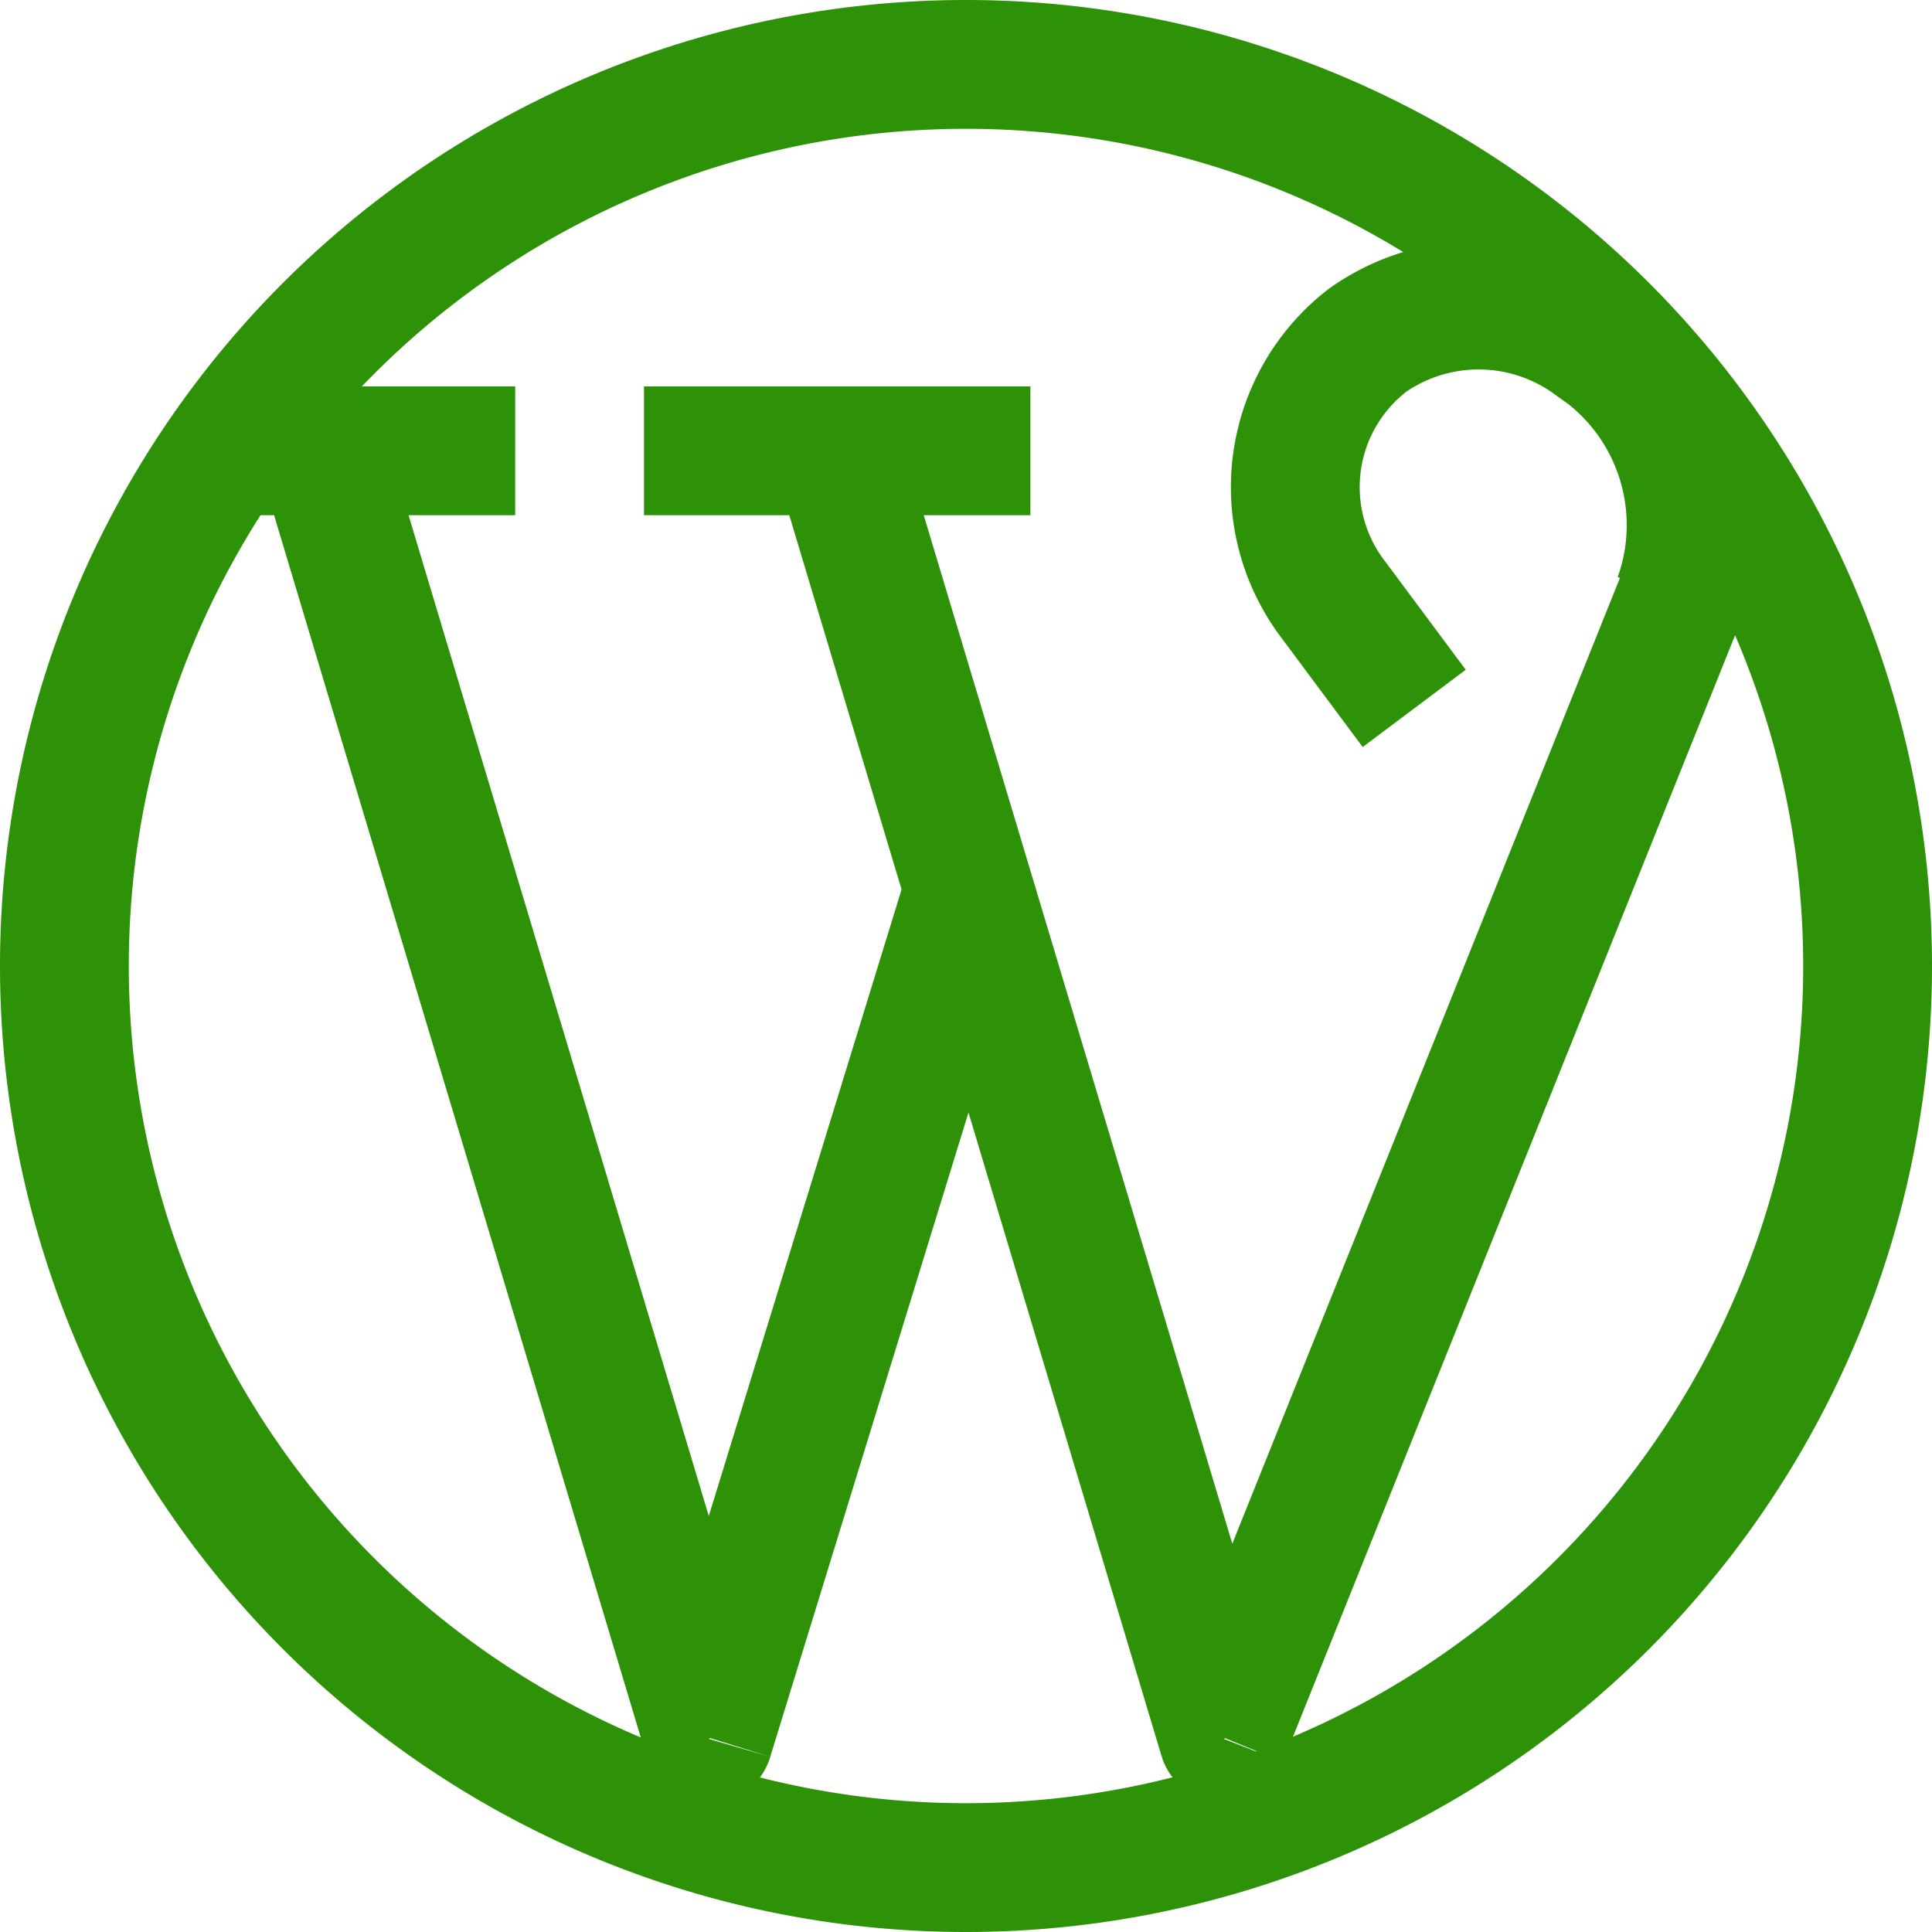
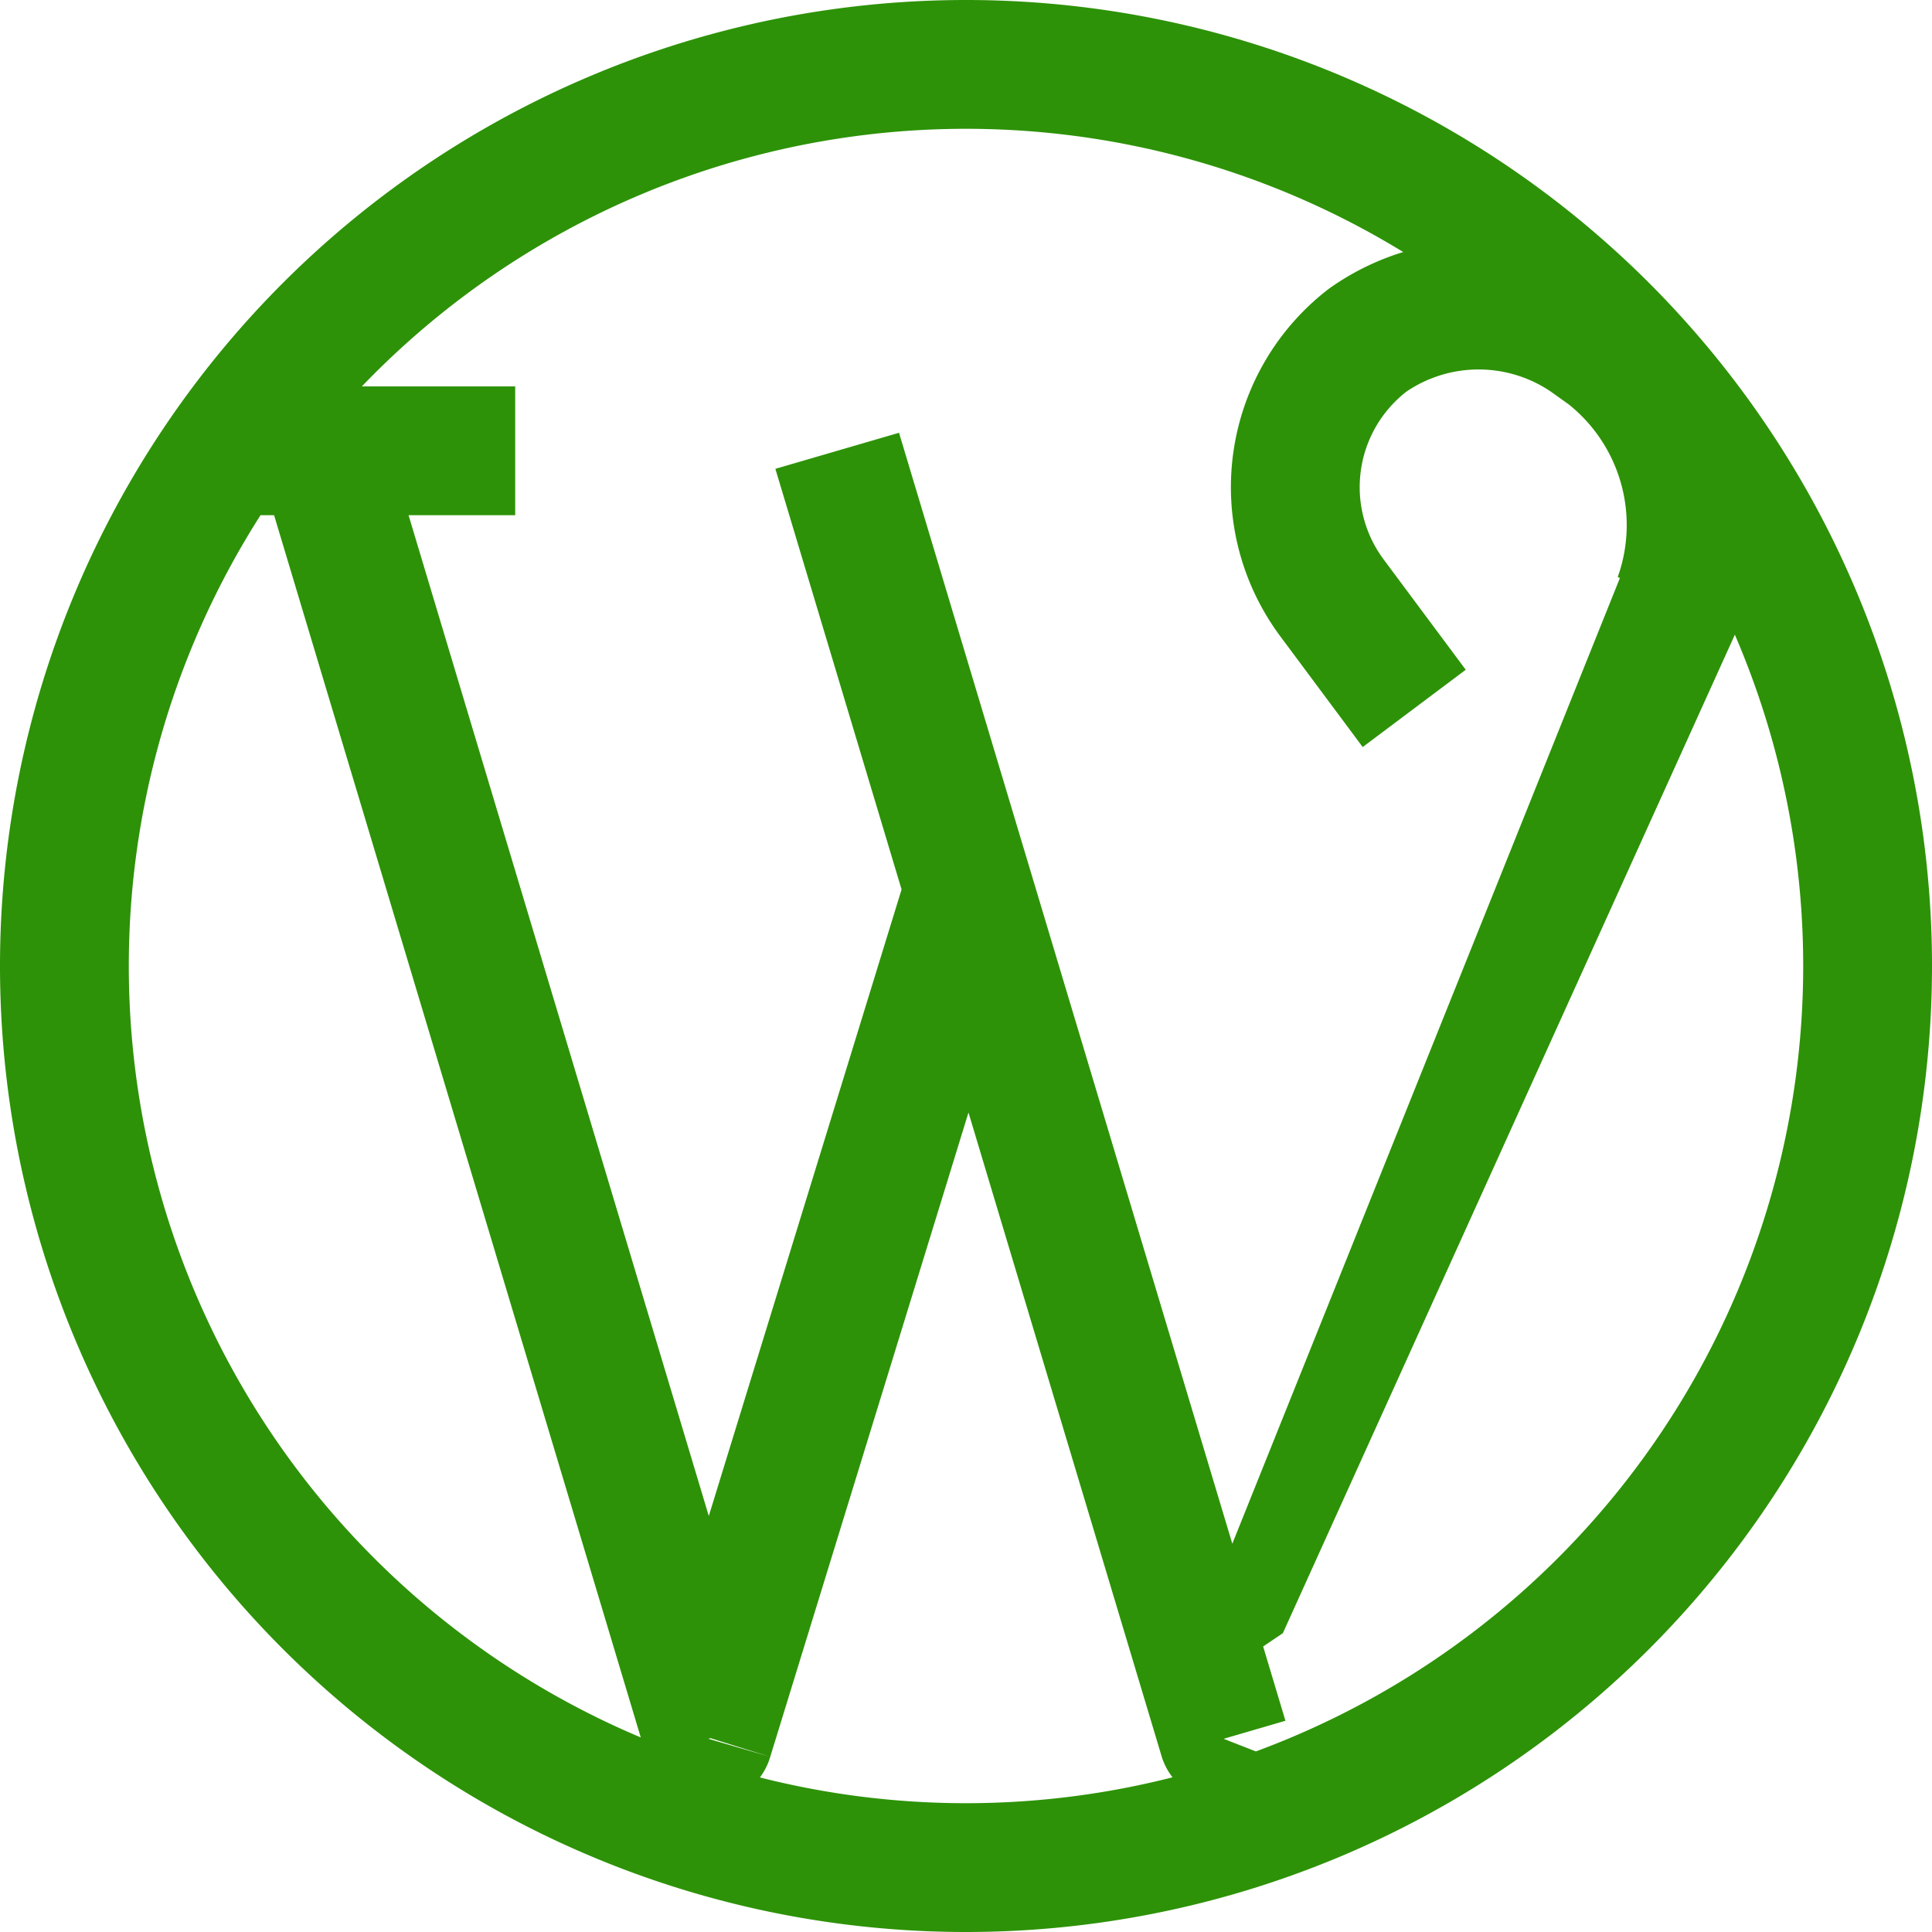
<svg xmlns="http://www.w3.org/2000/svg" width="40" height="40" viewBox="0 0 0.75 0.75" fill="none">
-   <path d="M.275.675.251.682a.025.025 0 0 0 .048 0zm.2 0L.451.682a.025.025 0 0 0 .047.002zM.651.234l.023.009zM.624.137l-.015.02zM.617.132l.015-.02zm-.1.1.02-.015zm.014-.1L.516.112zM.375.7A.325.325 0 0 1 .05.375H0A.375.375 0 0 0 .375.75zM.7.375A.325.325 0 0 1 .375.7v.05A.375.375 0 0 0 .75.375zM.375.05A.325.325 0 0 1 .7.375h.05A.375.375 0 0 0 .375 0zm0-.05A.375.375 0 0 0 0 .375h.05A.325.325 0 0 1 .375.05zM.101.182l.15.5.048-.014-.15-.5zm.198.5.1-.325L.351.342l-.1.325zm.002-.5.15.5.048-.014-.15-.5zM.639.117.632.112l-.03.04.007.005zm-.142.13L.529.29l.04-.03L.537.217zM.516.112a.097.097 0 0 0-.019.135l.04-.03A.047.047 0 0 1 .546.152zm.116 0a.1.1 0 0 0-.116 0l.03.04a.05.05 0 0 1 .056 0zm.042.131A.11.11 0 0 0 .639.117l-.03.04a.06.06 0 0 1 .019.067zM.1.2h.1V.15H.1zm.15 0H.4V.15H.25zm.248.484L.675.243.629.224.452.665z" fill="#2d9207" />
+   <path d="M.275.675.251.682a.025.025 0 0 0 .048 0zm.2 0L.451.682a.025.025 0 0 0 .047.002zM.651.234l.023.009zM.624.137l-.015.02zM.617.132l.015-.02zm-.1.1.02-.015zm.014-.1L.516.112zM.375.7A.325.325 0 0 1 .05.375H0A.375.375 0 0 0 .375.75zM.7.375A.325.325 0 0 1 .375.7v.05A.375.375 0 0 0 .75.375zM.375.05A.325.325 0 0 1 .7.375h.05A.375.375 0 0 0 .375 0zm0-.05A.375.375 0 0 0 0 .375h.05A.325.325 0 0 1 .375.05zM.101.182l.15.5.048-.014-.15-.5zm.198.5.1-.325L.351.342l-.1.325zm.002-.5.15.5.048-.014-.15-.5zM.639.117.632.112l-.03.04.007.005zm-.142.13L.529.29l.04-.03L.537.217zM.516.112a.097.097 0 0 0-.019.135l.04-.03A.047.047 0 0 1 .546.152zm.116 0a.1.1 0 0 0-.116 0l.03.04a.05.05 0 0 1 .056 0zm.042.131A.11.11 0 0 0 .639.117l-.03.04a.06.06 0 0 1 .019.067zM.1.2h.1V.15H.1m.15 0H.4V.15H.25zm.248.484L.675.243.629.224.452.665z" fill="#2d9207" />
</svg>